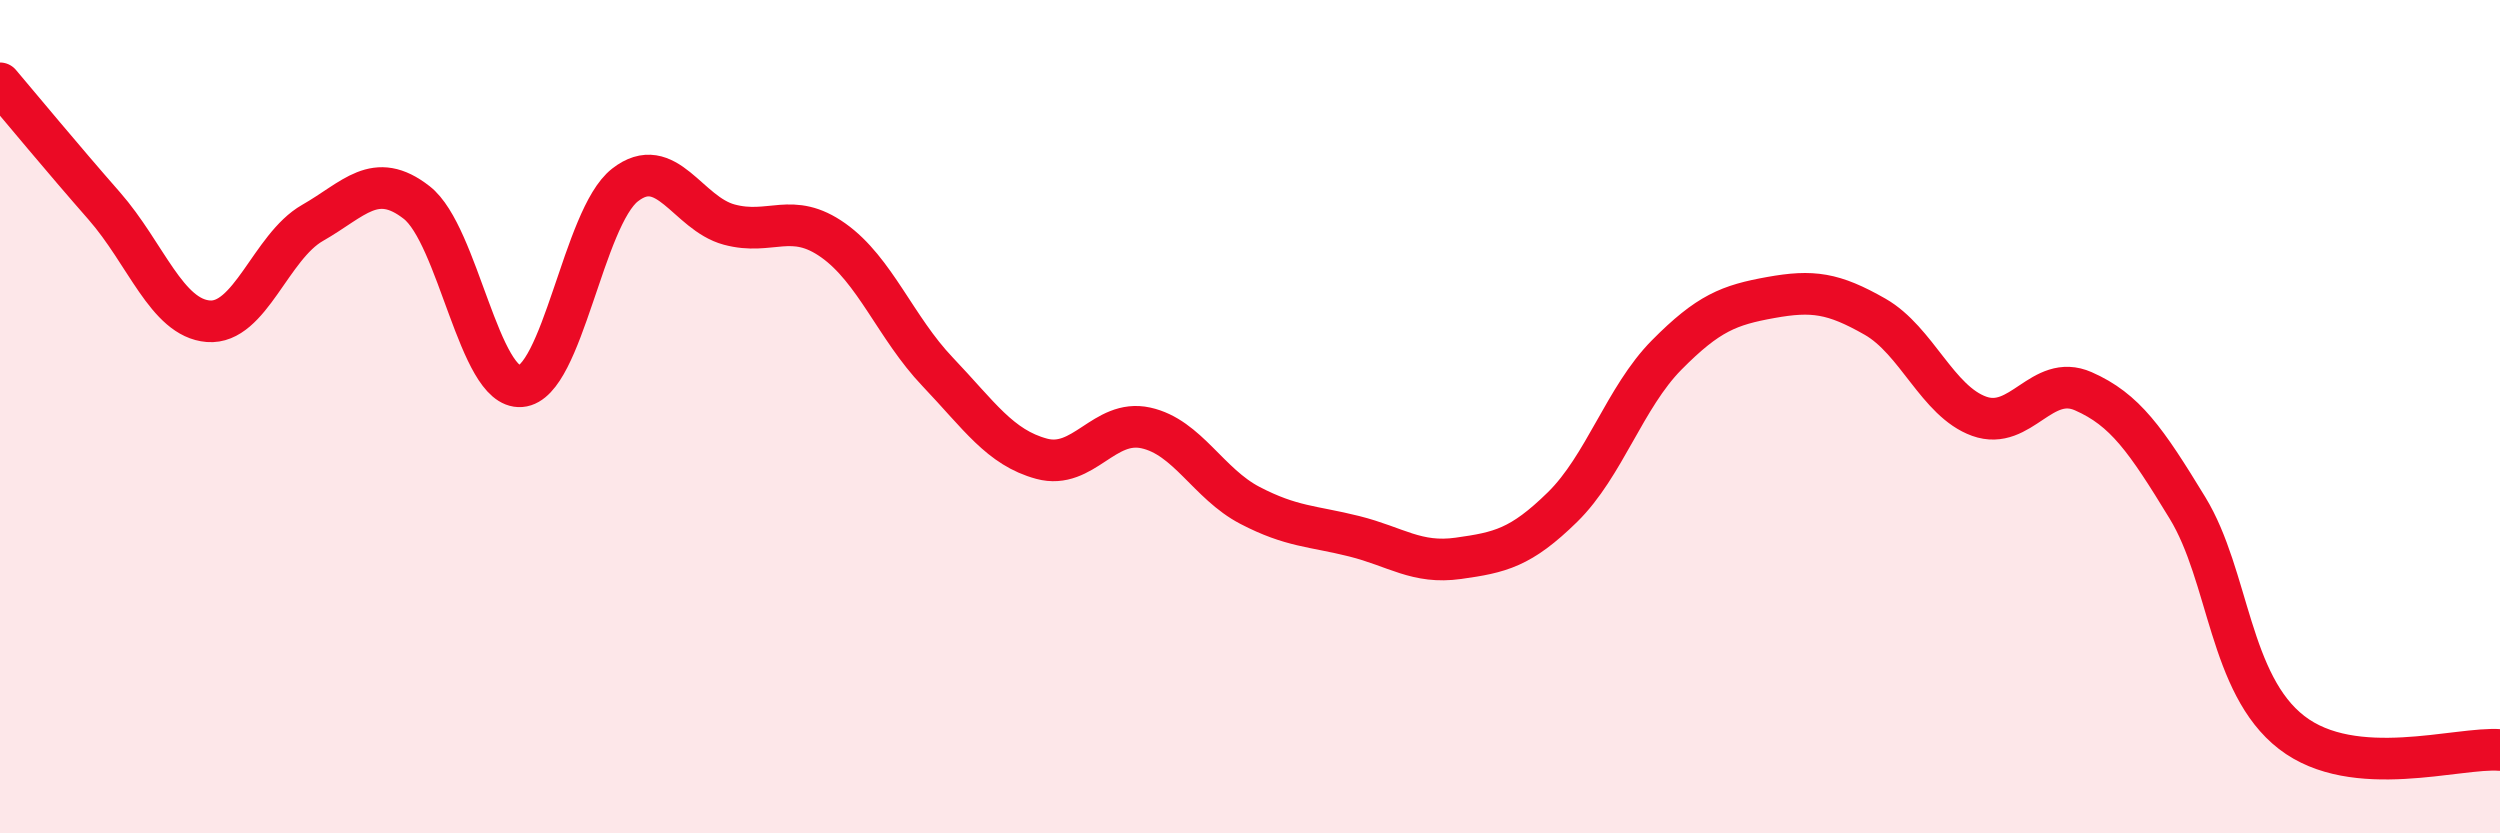
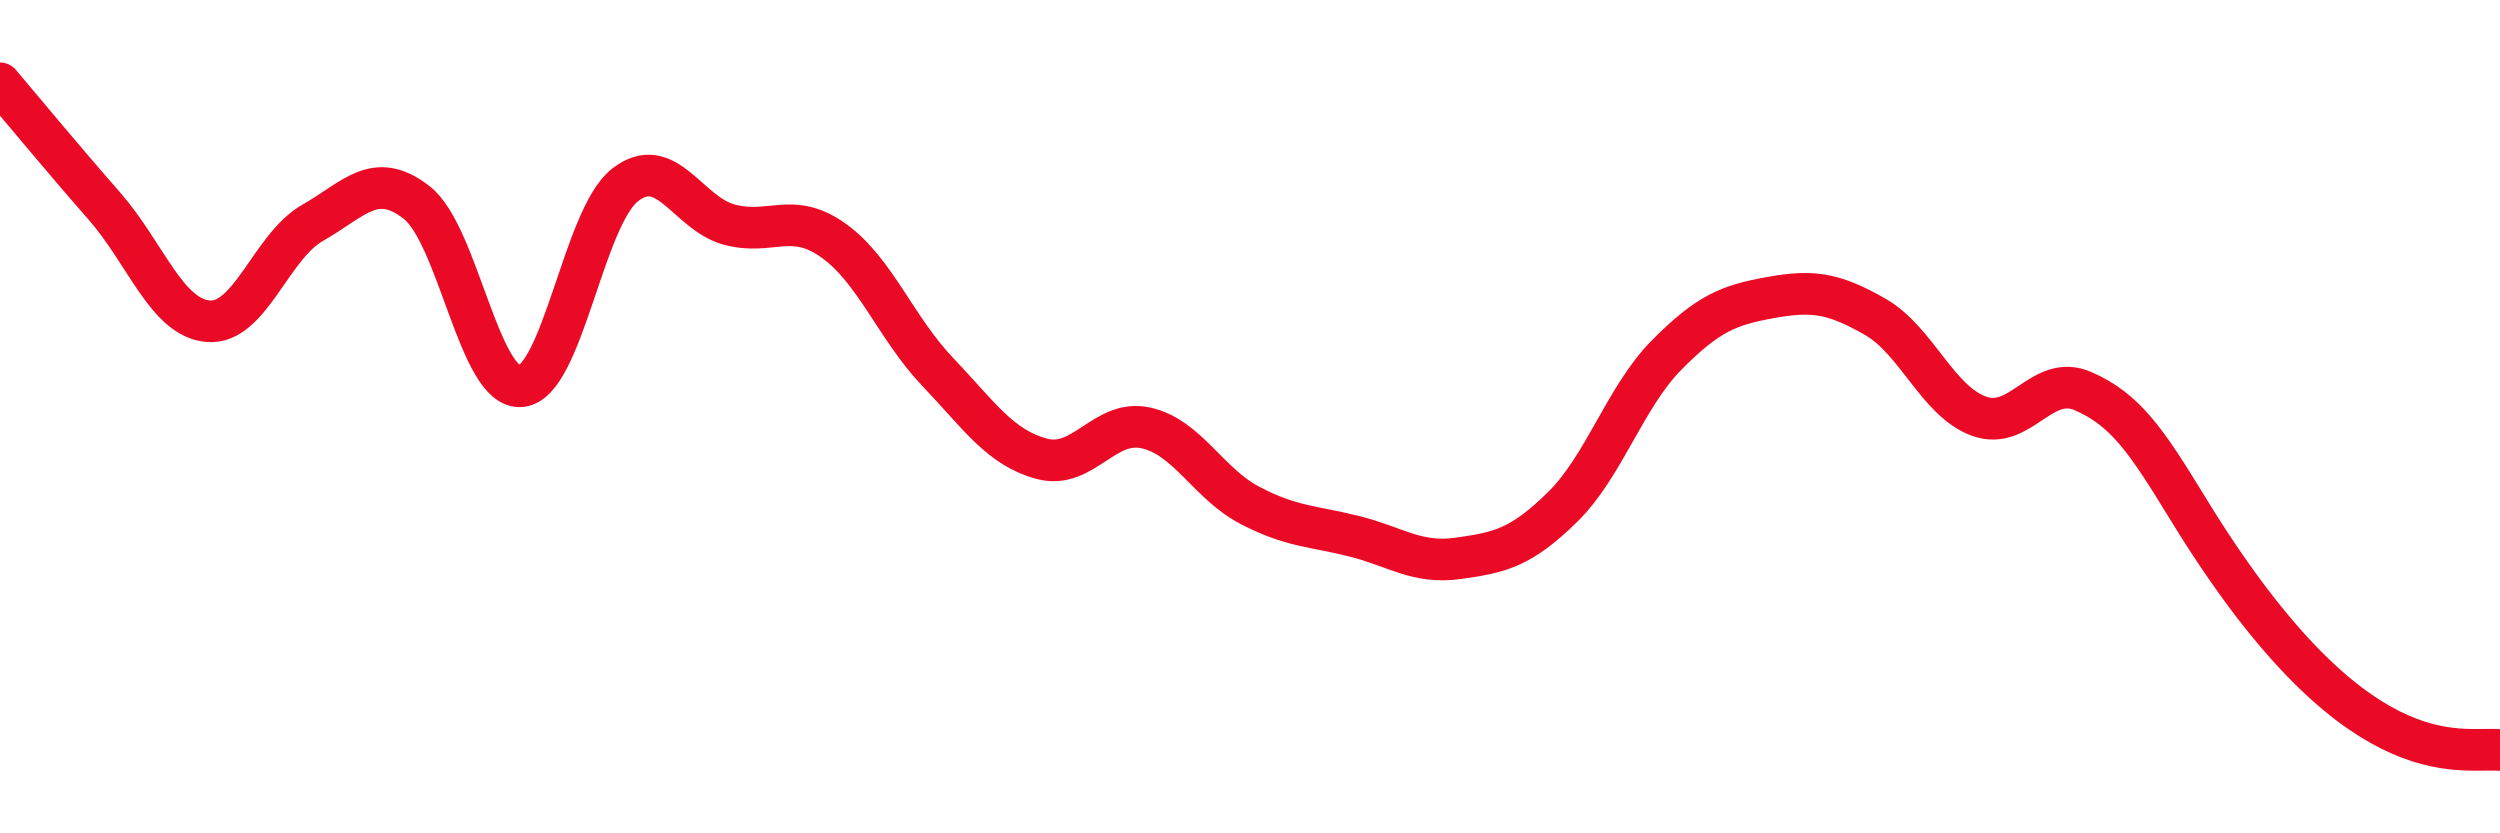
<svg xmlns="http://www.w3.org/2000/svg" width="60" height="20" viewBox="0 0 60 20">
-   <path d="M 0,2 C 0.5,2.59 1.5,3.8 2.5,4.94 C 3.5,6.08 4,7.63 5,7.71 C 6,7.79 6.5,5.92 7.5,5.35 C 8.5,4.78 9,4.08 10,4.86 C 11,5.64 11.5,9.35 12.5,9.27 C 13.5,9.19 14,5.22 15,4.44 C 16,3.66 16.5,5.12 17.5,5.39 C 18.5,5.66 19,5.06 20,5.77 C 21,6.48 21.5,7.87 22.5,8.92 C 23.5,9.97 24,10.74 25,11.01 C 26,11.28 26.5,10.05 27.5,10.27 C 28.5,10.49 29,11.61 30,12.13 C 31,12.65 31.5,12.62 32.5,12.87 C 33.5,13.12 34,13.54 35,13.4 C 36,13.26 36.5,13.15 37.5,12.17 C 38.5,11.19 39,9.53 40,8.52 C 41,7.51 41.5,7.32 42.5,7.14 C 43.5,6.96 44,7.03 45,7.6 C 46,8.17 46.5,9.63 47.5,9.99 C 48.5,10.35 49,8.95 50,9.39 C 51,9.83 51.5,10.55 52.5,12.19 C 53.5,13.83 53.5,16.42 55,17.58 C 56.5,18.74 59,17.92 60,18L60 20L0 20Z" fill="#EB0A25" opacity="0.1" stroke-linecap="round" stroke-linejoin="round" />
-   <path d="M 0,2 C 0.5,2.59 1.5,3.8 2.5,4.94 C 3.5,6.08 4,7.63 5,7.71 C 6,7.79 6.5,5.92 7.5,5.35 C 8.5,4.78 9,4.08 10,4.86 C 11,5.64 11.5,9.35 12.5,9.27 C 13.5,9.19 14,5.22 15,4.44 C 16,3.66 16.5,5.12 17.5,5.39 C 18.5,5.66 19,5.06 20,5.77 C 21,6.48 21.5,7.87 22.5,8.92 C 23.5,9.97 24,10.74 25,11.01 C 26,11.28 26.5,10.05 27.5,10.27 C 28.5,10.49 29,11.61 30,12.13 C 31,12.65 31.5,12.62 32.5,12.87 C 33.5,13.12 34,13.54 35,13.4 C 36,13.26 36.5,13.15 37.5,12.17 C 38.5,11.19 39,9.53 40,8.52 C 41,7.51 41.5,7.32 42.5,7.14 C 43.5,6.96 44,7.03 45,7.6 C 46,8.17 46.5,9.63 47.5,9.99 C 48.5,10.35 49,8.95 50,9.39 C 51,9.83 51.5,10.55 52.5,12.19 C 53.5,13.83 53.5,16.42 55,17.58 C 56.5,18.74 59,17.92 60,18" stroke="#EB0A25" stroke-width="1" fill="none" stroke-linecap="round" stroke-linejoin="round" />
+   <path d="M 0,2 C 0.5,2.59 1.5,3.8 2.5,4.94 C 3.5,6.08 4,7.63 5,7.71 C 6,7.79 6.5,5.92 7.5,5.35 C 8.5,4.78 9,4.08 10,4.86 C 11,5.64 11.5,9.35 12.5,9.27 C 13.5,9.19 14,5.22 15,4.44 C 16,3.66 16.5,5.12 17.5,5.39 C 18.5,5.66 19,5.06 20,5.77 C 21,6.48 21.5,7.87 22.5,8.92 C 23.5,9.97 24,10.74 25,11.01 C 26,11.28 26.5,10.05 27.5,10.27 C 28.5,10.49 29,11.61 30,12.13 C 31,12.65 31.5,12.62 32.5,12.87 C 33.5,13.12 34,13.54 35,13.4 C 36,13.26 36.5,13.15 37.5,12.17 C 38.5,11.19 39,9.53 40,8.52 C 41,7.51 41.5,7.32 42.5,7.14 C 43.5,6.96 44,7.03 45,7.6 C 46,8.17 46.5,9.63 47.5,9.99 C 48.5,10.35 49,8.95 50,9.39 C 51,9.83 51.5,10.55 52.5,12.19 C 56.5,18.74 59,17.92 60,18" stroke="#EB0A25" stroke-width="1" fill="none" stroke-linecap="round" stroke-linejoin="round" />
</svg>